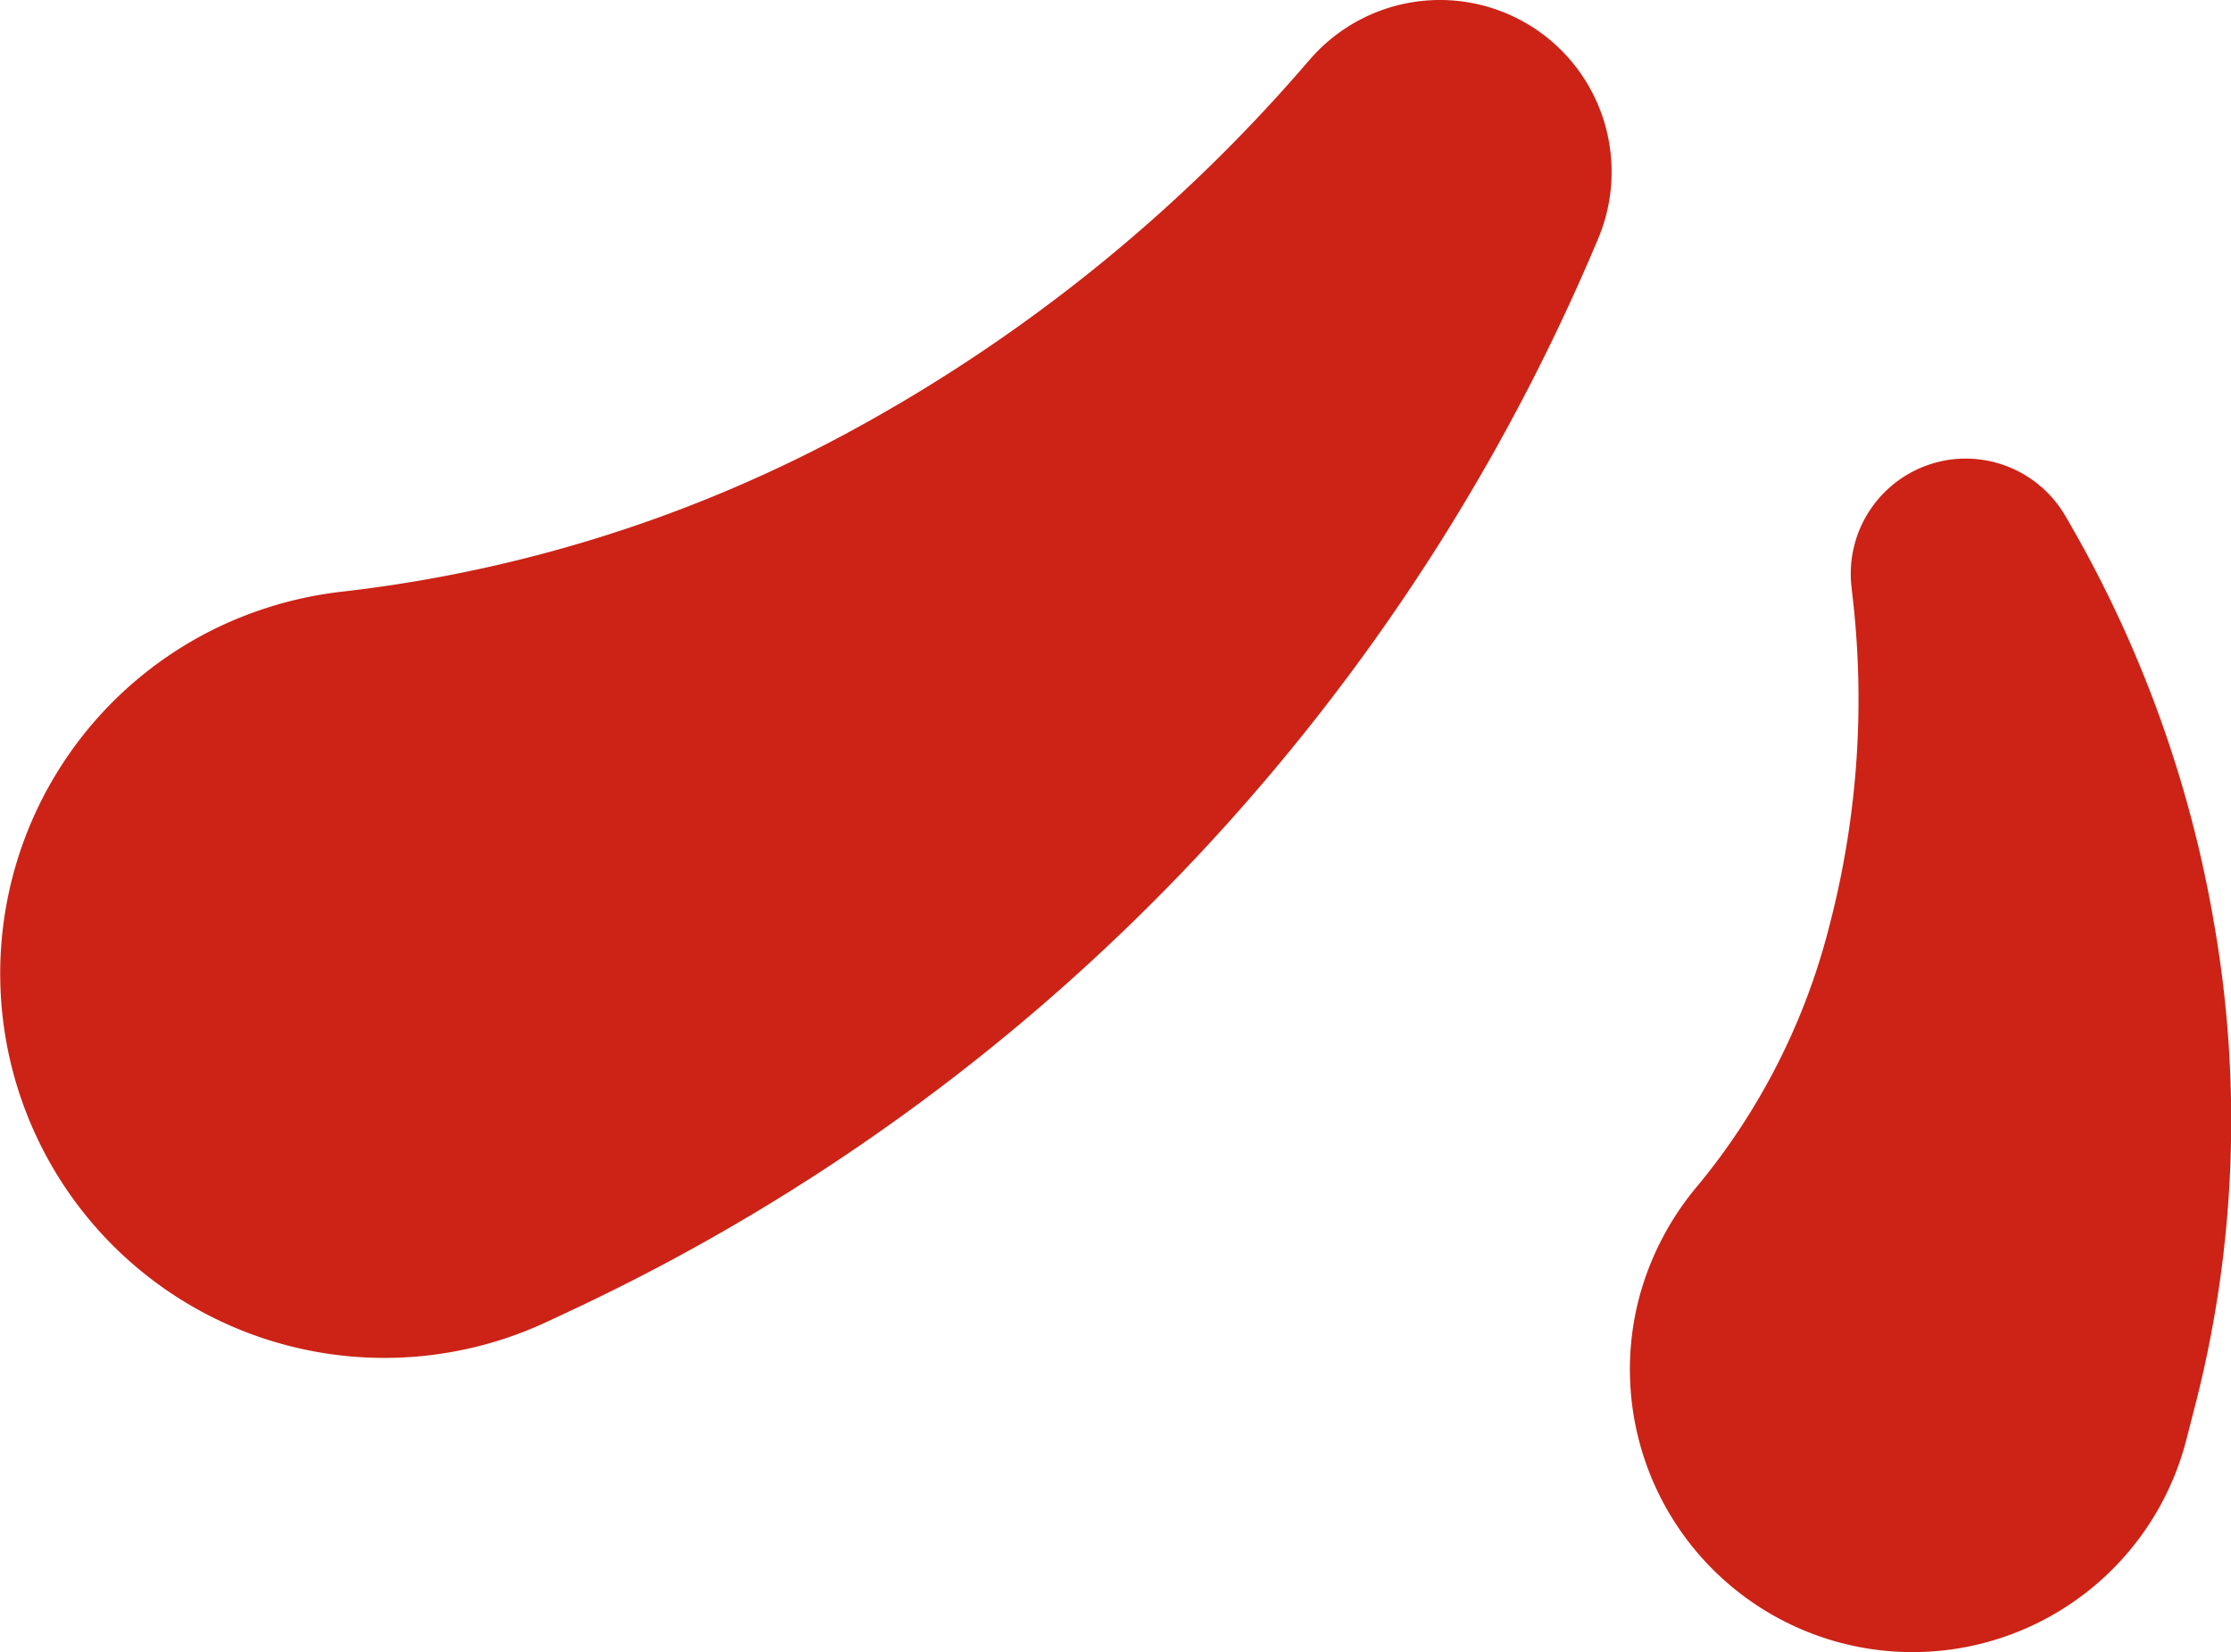
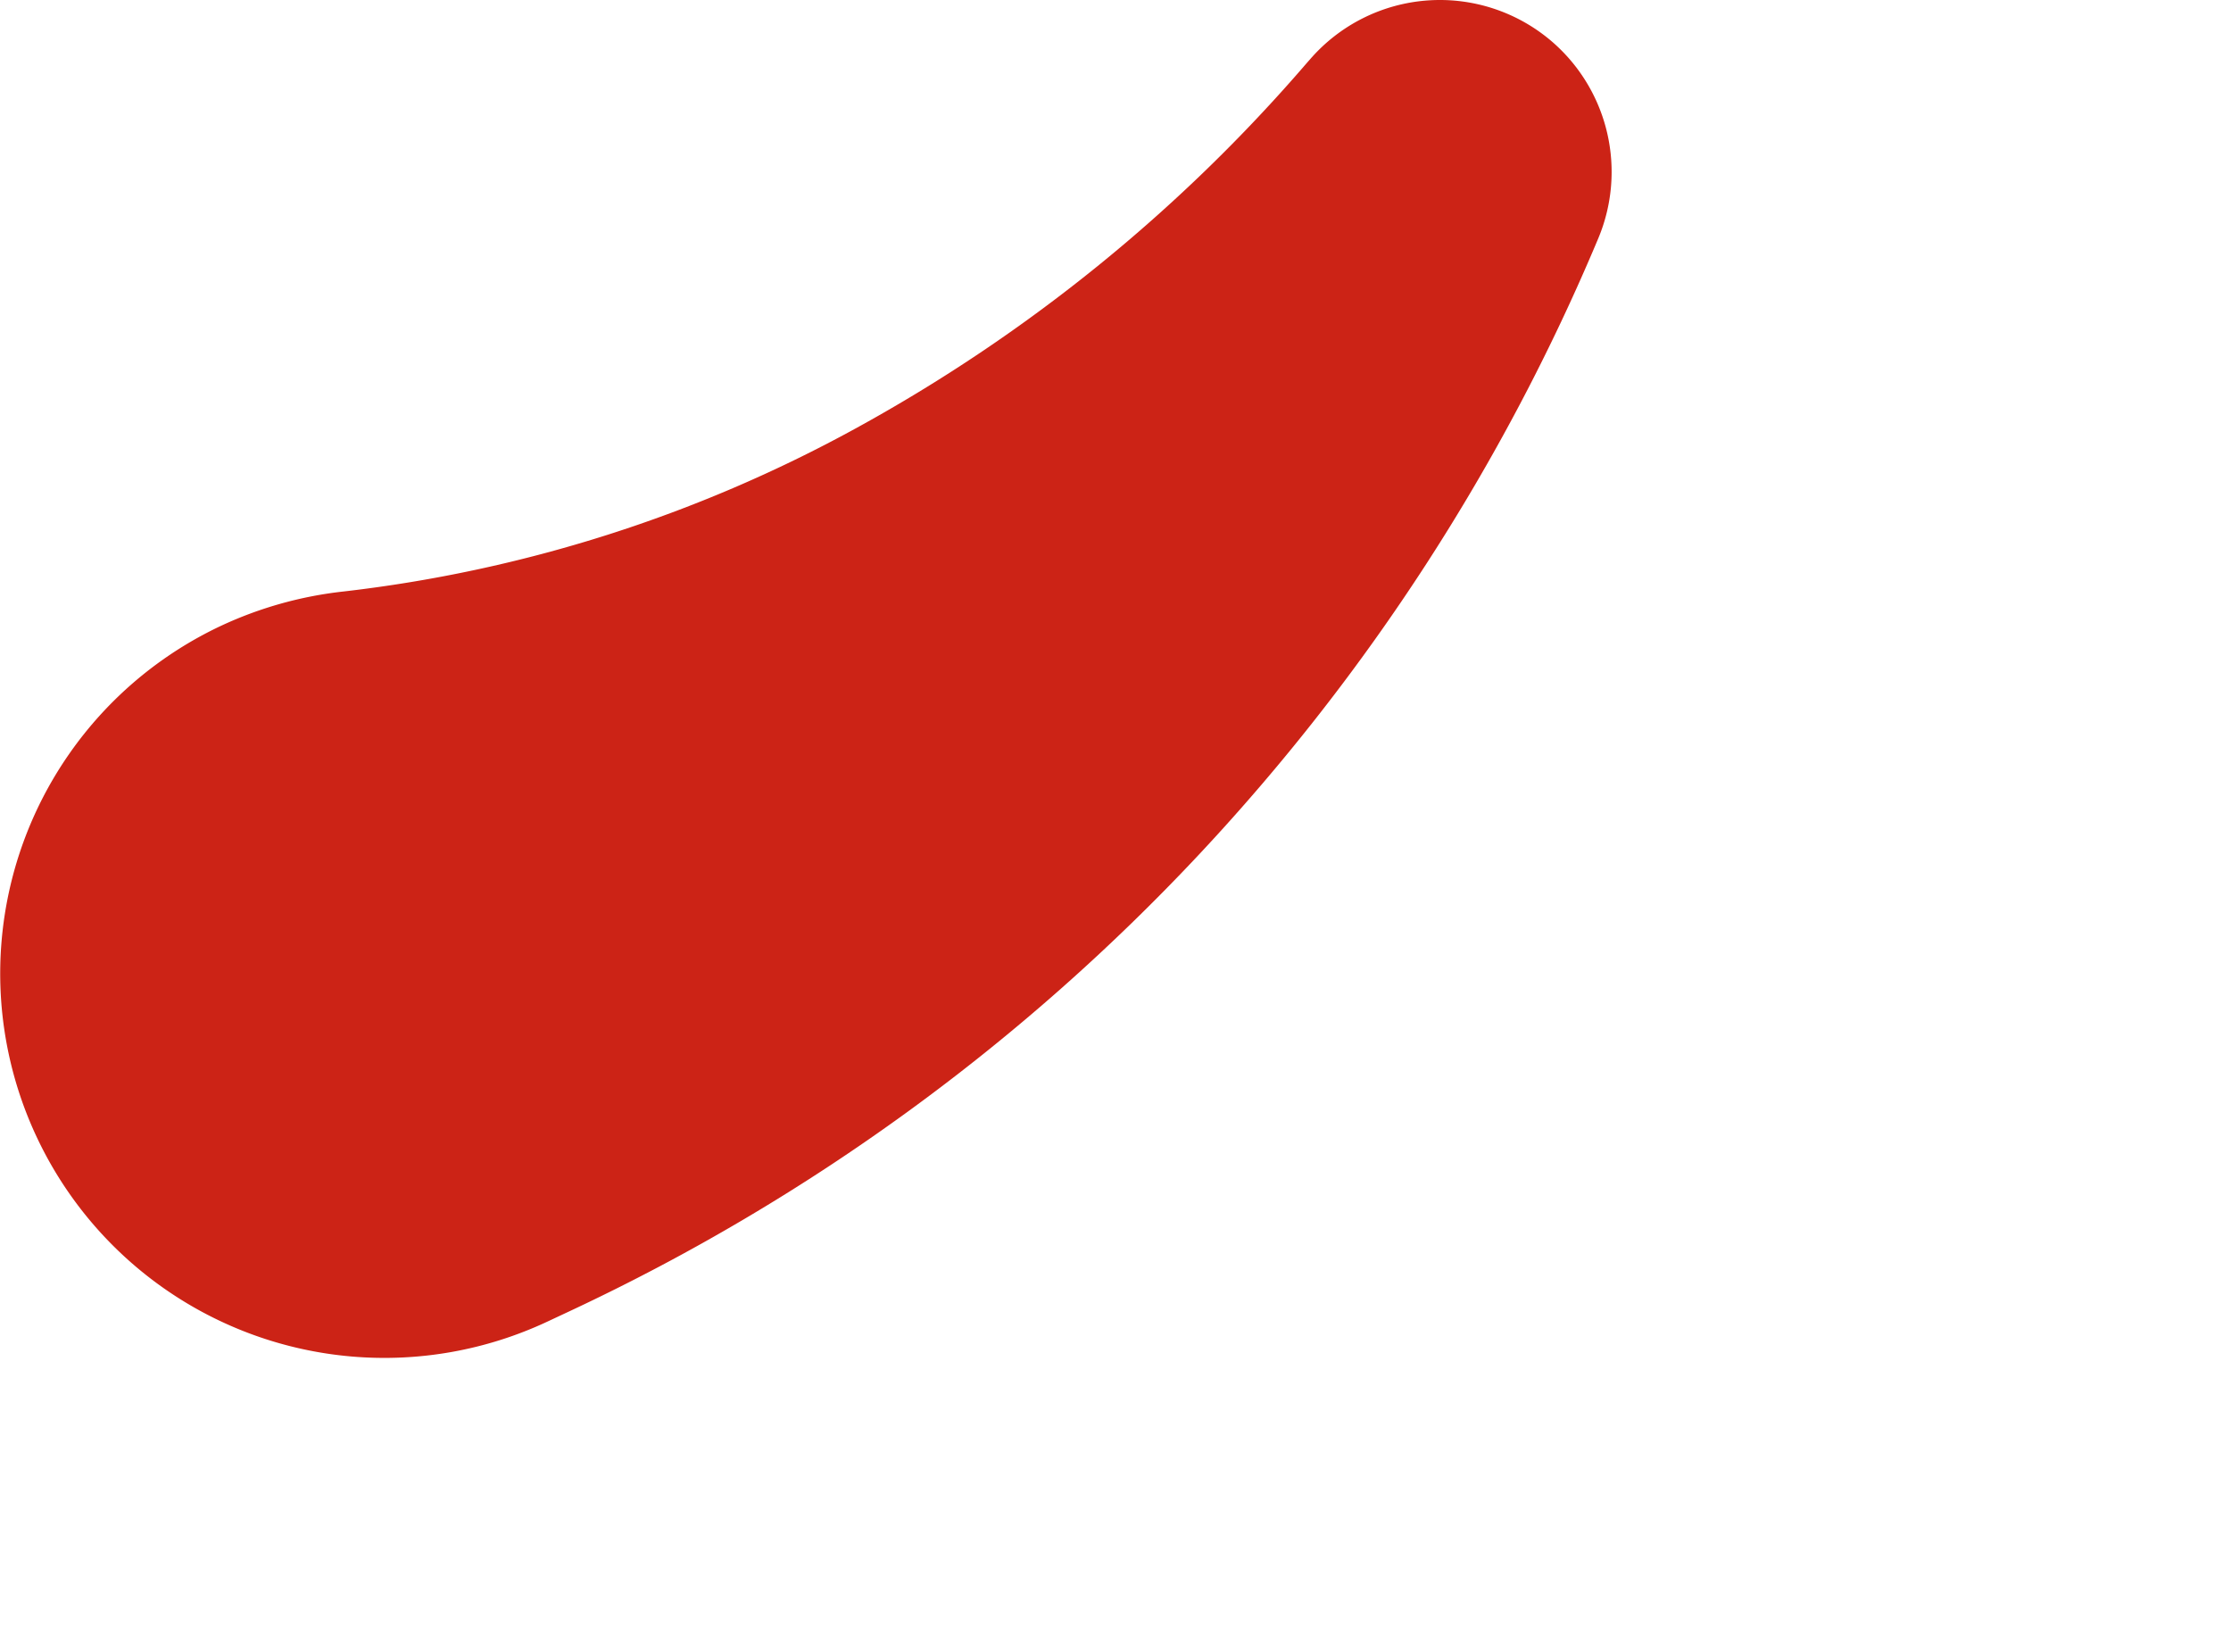
<svg xmlns="http://www.w3.org/2000/svg" width="28.774" height="21.306" viewBox="0 0 28.774 21.306">
  <defs>
    <clipPath id="clip-path">
      <path id="Path_4" data-name="Path 4" d="M0,0H28.774V-21.306H0Z" fill="none" />
    </clipPath>
  </defs>
  <g id="Group_6" data-name="Group 6" transform="translate(0 21.306)">
    <g id="Group_5" data-name="Group 5" clip-path="url(#clip-path)">
      <g id="Group_3" data-name="Group 3" transform="translate(20.023 -20.764)">
        <path id="Path_2" data-name="Path 2" d="M0,0A2.216,2.216,0,0,0-3.126.222l-.045.051A20.955,20.955,0,0,1-8.993,4.986a18.021,18.021,0,0,1-6.6,2.1,5.033,5.033,0,0,0-1.574.44,4.955,4.955,0,0,0-2.385,6.59,4.954,4.954,0,0,0,6.59,2.385l.314-.147a26.519,26.519,0,0,0,8.1-5.888A26.764,26.764,0,0,0,.591,2.531,2.22,2.22,0,0,0,0,0" fill="#cc2316" />
      </g>
      <g id="Group_4" data-name="Group 4" transform="translate(25.18 -15.382)">
-         <path id="Path_3" data-name="Path 3" d="M0,0A1.486,1.486,0,0,0-1.3,1.649l.007.066a11.538,11.538,0,0,1-.285,4.27,8.554,8.554,0,0,1-1.7,3.374,3.72,3.72,0,0,0-.766,1.47,3.646,3.646,0,0,0,2.624,4.438,3.645,3.645,0,0,0,4.438-2.624l.127-.494a14.738,14.738,0,0,0,.237-6.127A15.537,15.537,0,0,0,1.453.722,1.488,1.488,0,0,0,0,0" fill="#cc2316" />
-       </g>
+         </g>
    </g>
  </g>
</svg>